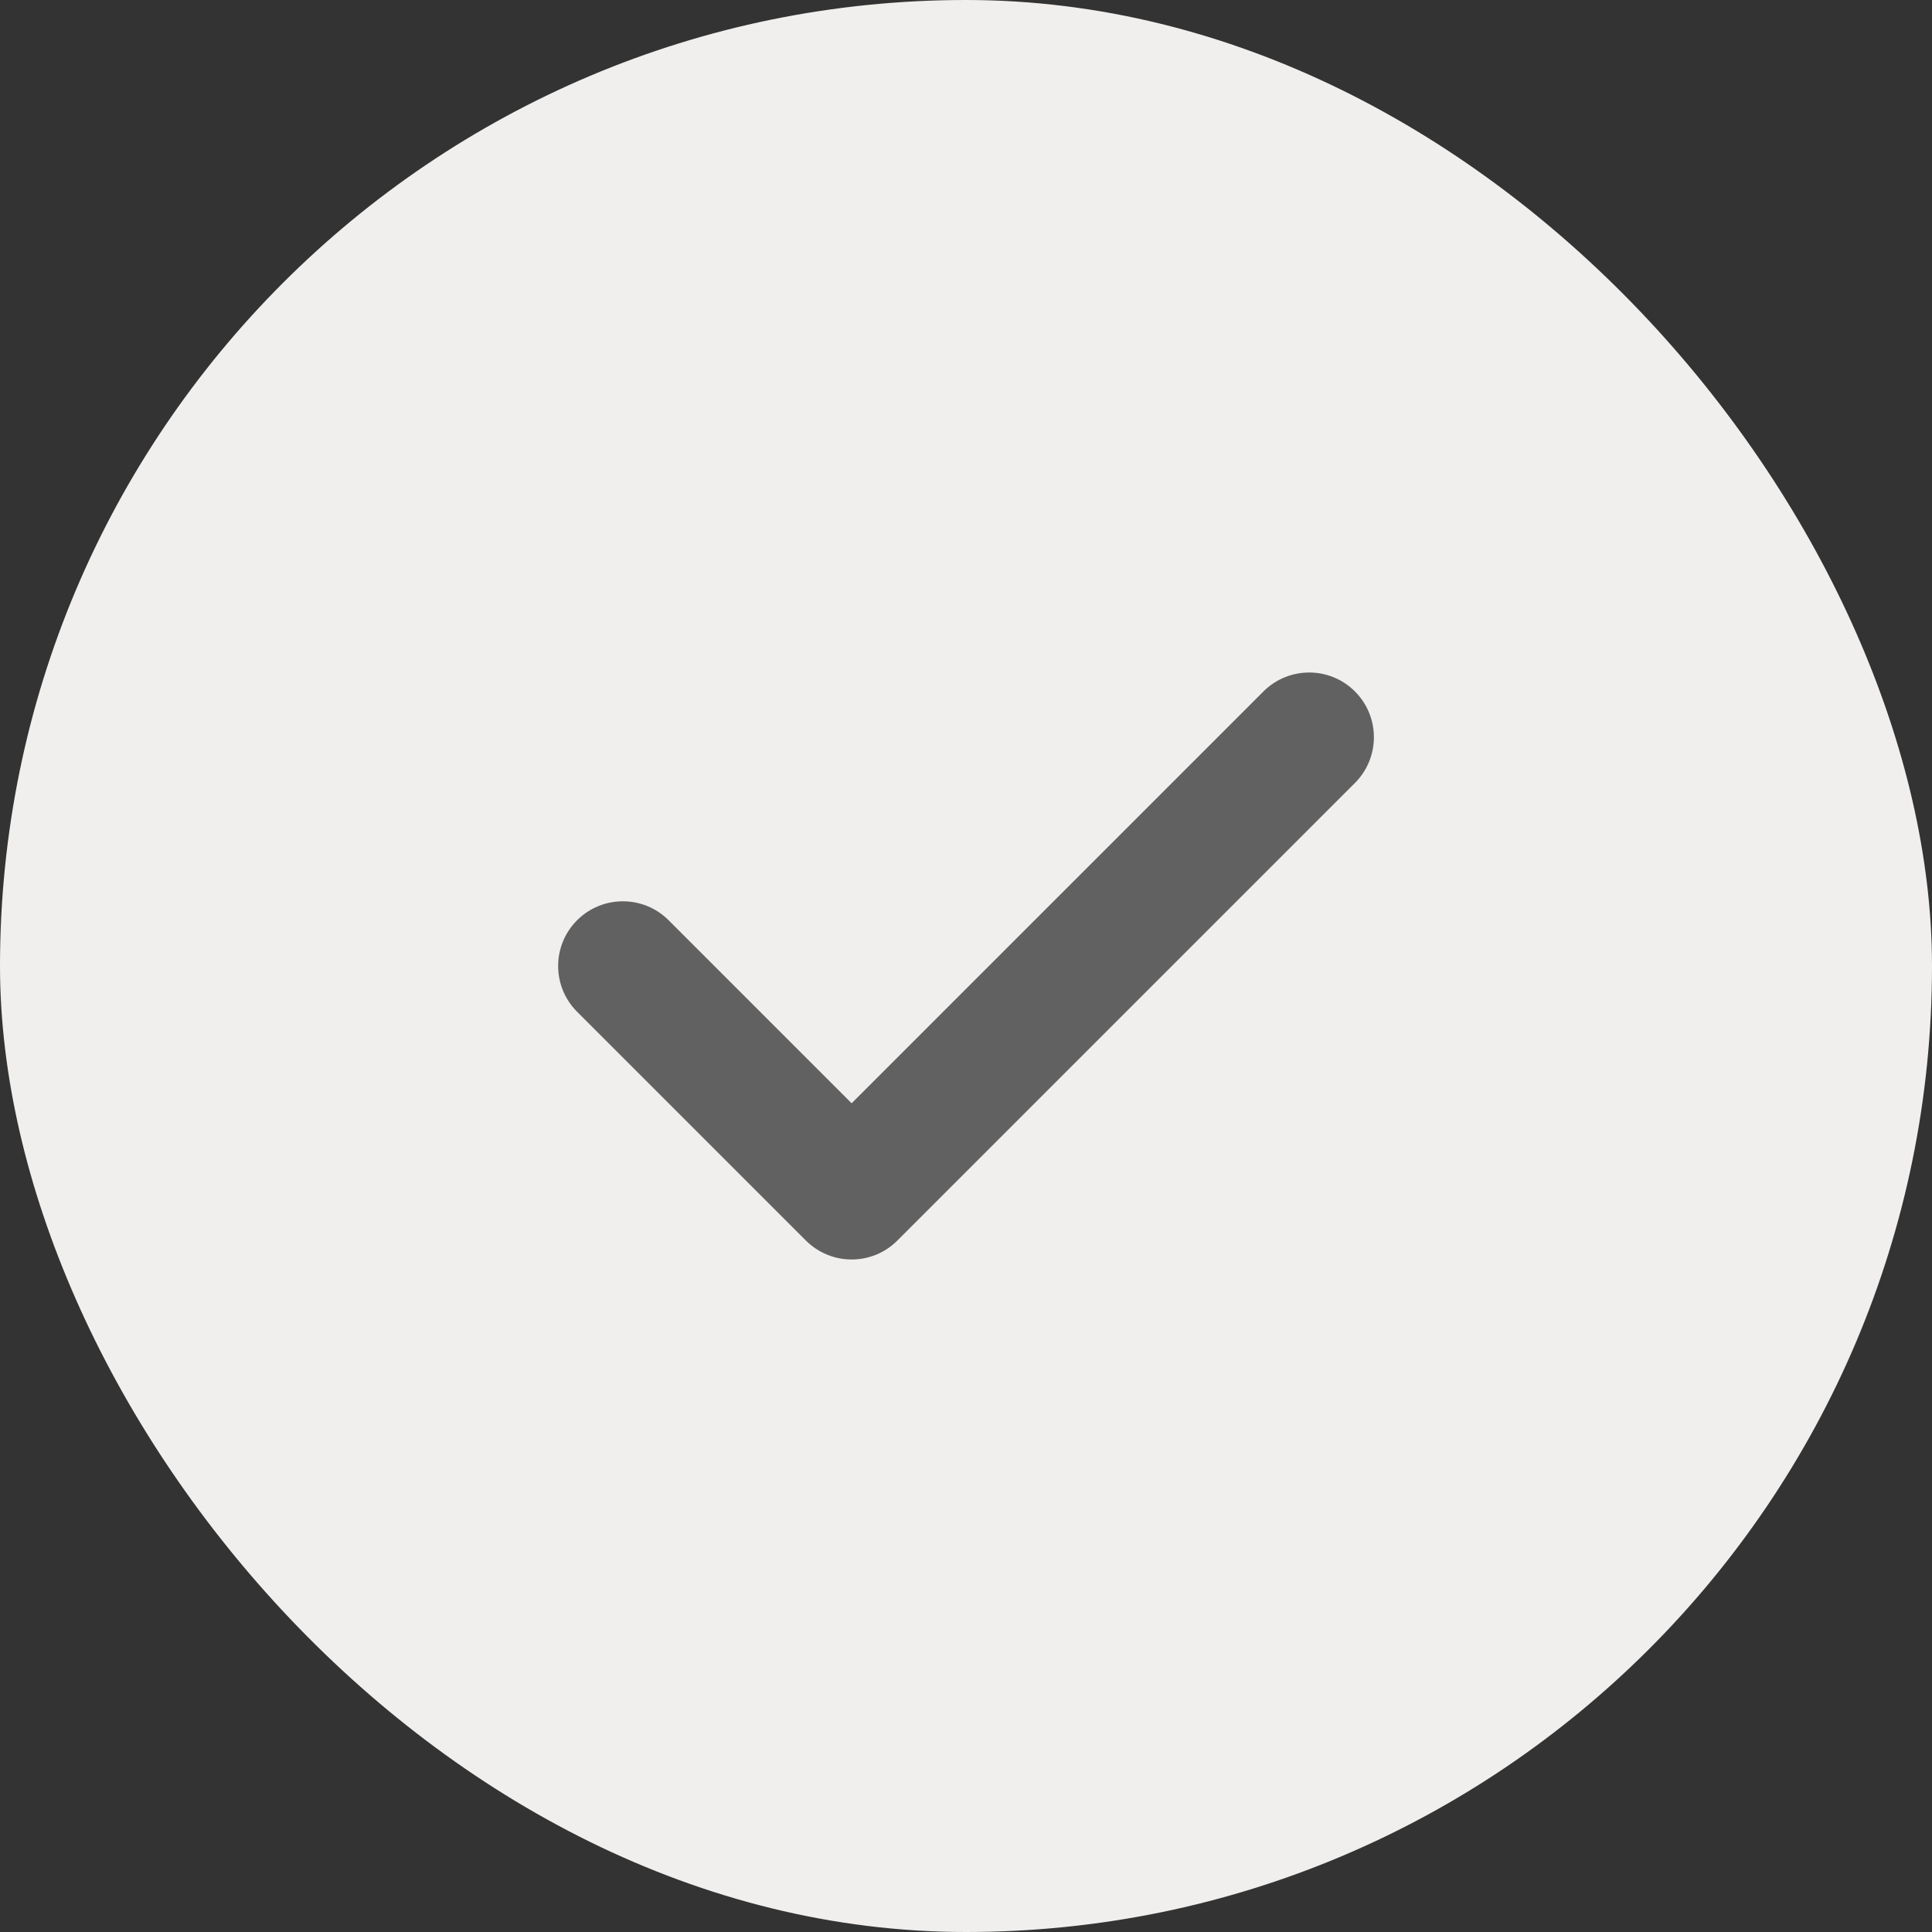
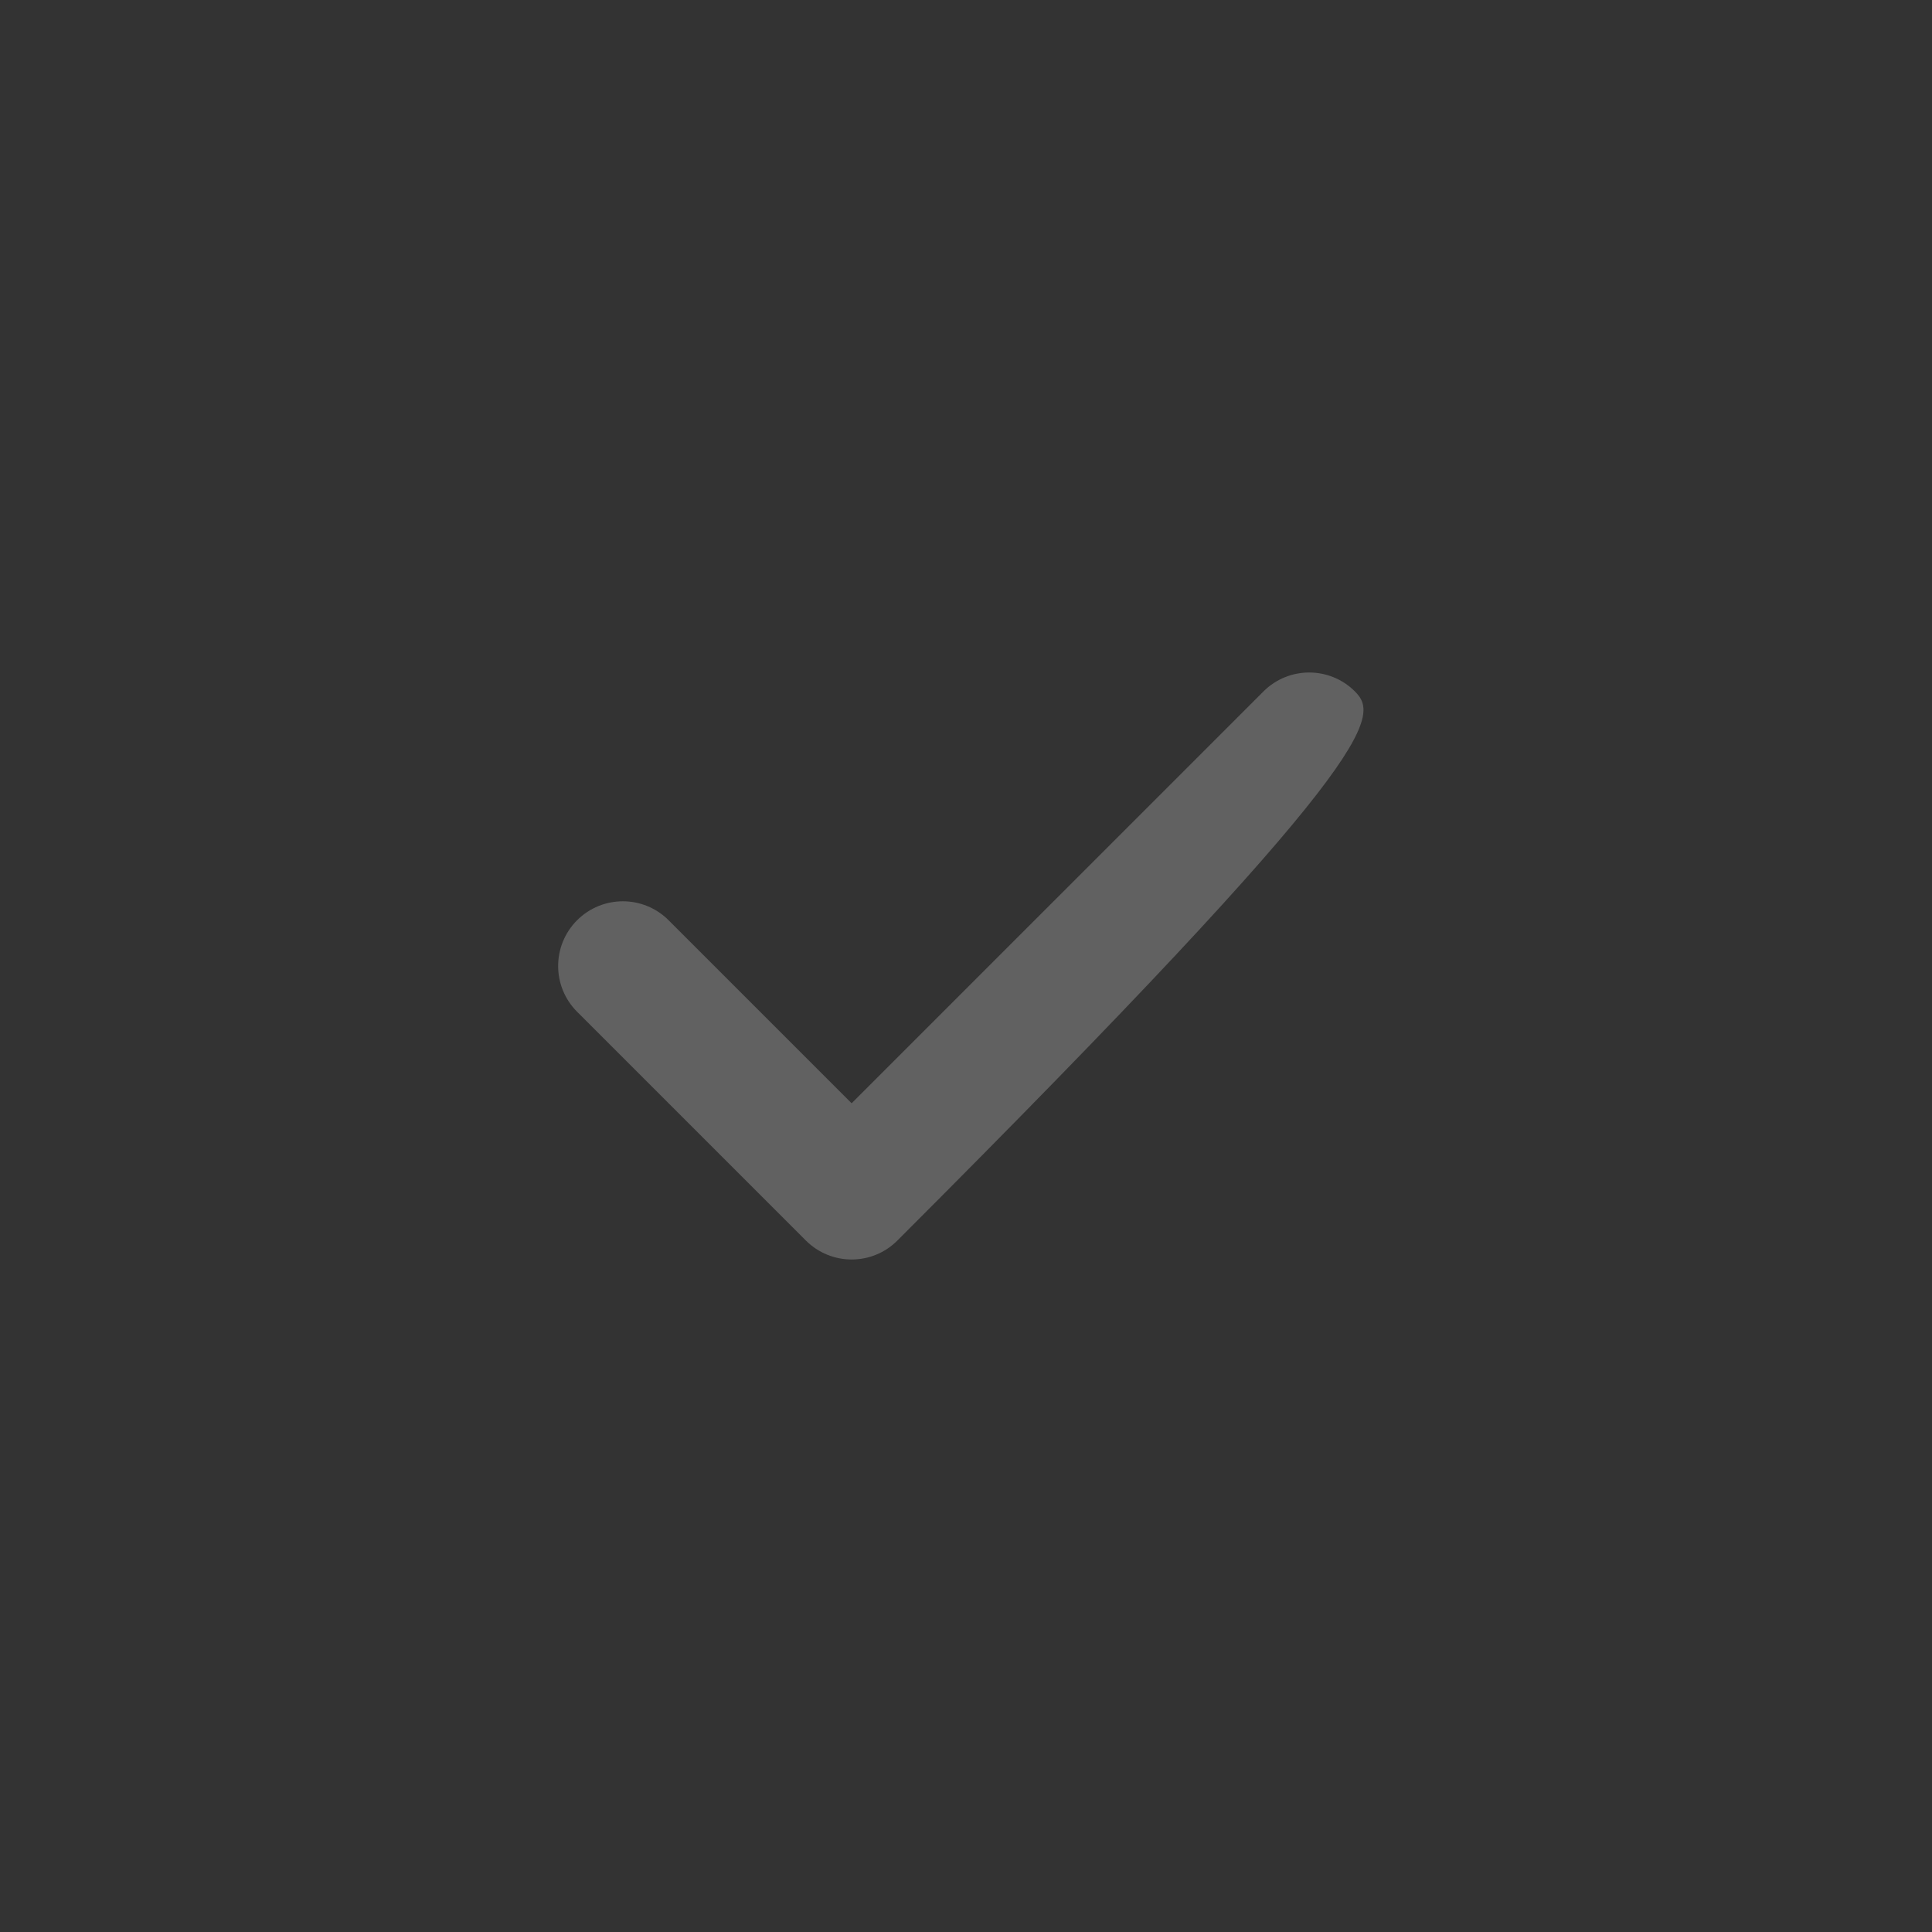
<svg xmlns="http://www.w3.org/2000/svg" width="45" height="45" viewBox="0 0 45 45" fill="none">
  <rect x="0" y="0" width="45" height="45" fill="#333333" stroke="none" />
-   <rect width="45" height="45" rx="22.5" fill="#F0EFEE" />
  <g clip-path="url(#clip0_302_1224)">
-     <path d="M31.559 16.105C30.971 15.517 30.017 15.517 29.428 16.105L19.836 25.697L15.573 21.434C14.985 20.846 14.031 20.846 13.442 21.434C12.853 22.023 12.853 22.977 13.442 23.566L18.77 28.894C19.065 29.188 19.45 29.336 19.836 29.336C20.222 29.336 20.608 29.189 20.902 28.894L31.559 18.237C32.148 17.649 32.148 16.694 31.559 16.105Z" fill="#616161" />
+     <path d="M31.559 16.105C30.971 15.517 30.017 15.517 29.428 16.105L19.836 25.697L15.573 21.434C14.985 20.846 14.031 20.846 13.442 21.434C12.853 22.023 12.853 22.977 13.442 23.566L18.77 28.894C19.065 29.188 19.45 29.336 19.836 29.336C20.222 29.336 20.608 29.189 20.902 28.894C32.148 17.649 32.148 16.694 31.559 16.105Z" fill="#616161" />
  </g>
  <defs>
    <clipPath id="clip0_302_1224">
      <rect width="19" height="19" fill="white" transform="translate(13 13)" />
    </clipPath>
  </defs>
</svg>